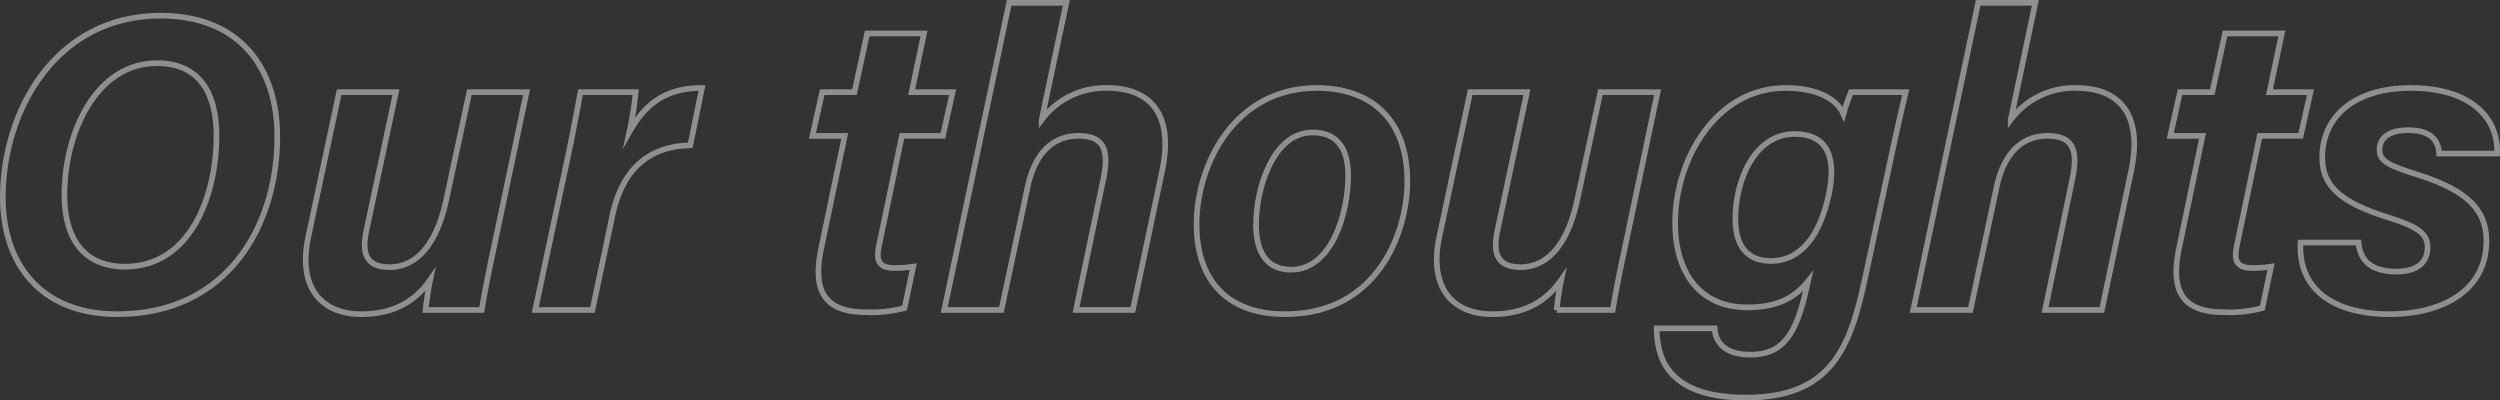
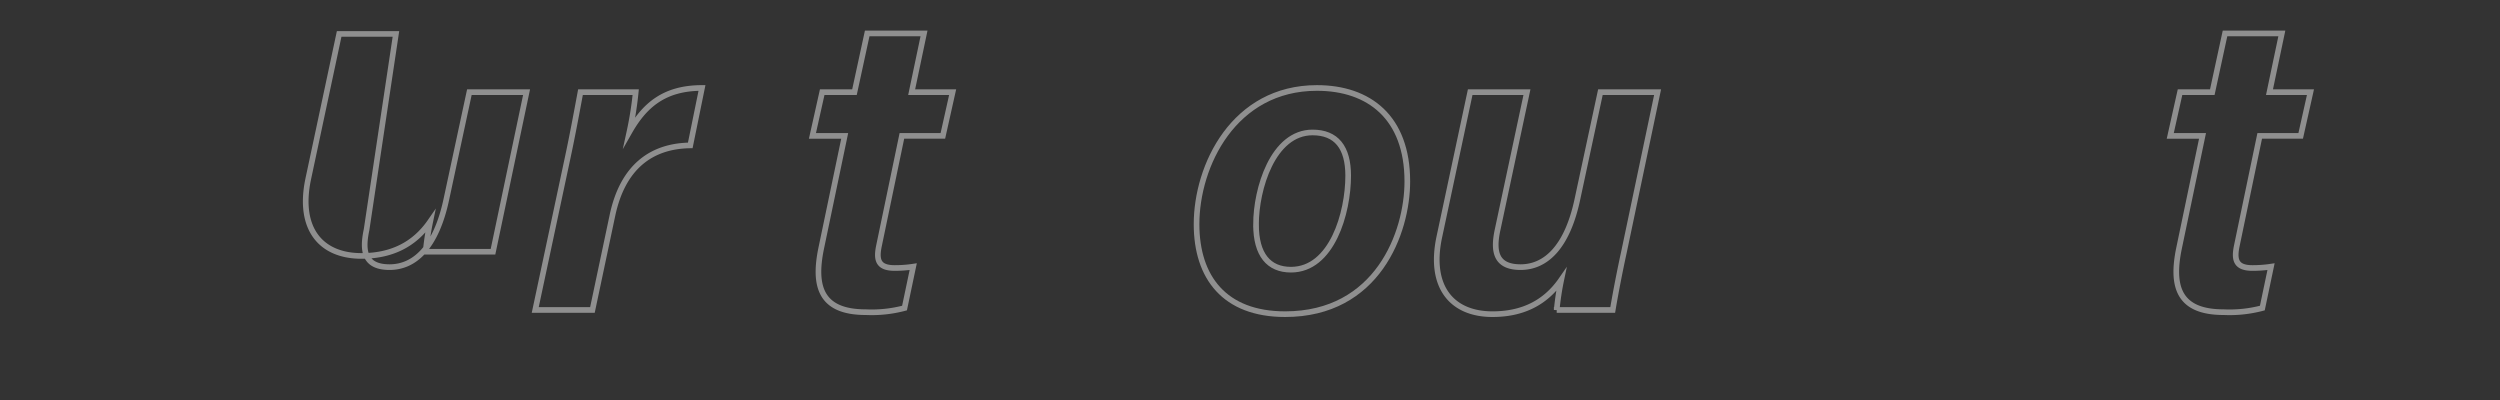
<svg xmlns="http://www.w3.org/2000/svg" width="442.337" height="70.846" viewBox="0 0 442.337 70.846">
  <rect x="0" y="0" width="442.337" height="70.846" fill="#333333" stroke="none" />
  <defs>
    <style>.cls-1{opacity:0.45;}.cls-2{fill:none;stroke:#fff;stroke-miterlimit:10;}</style>
  </defs>
  <title>アセット 45</title>
  <g id="レイヤー_2" data-name="レイヤー 2">
    <g id="main">
      <g class="cls-1">
-         <path class="cls-2" d="M49.064,24.147c0,15.78-8.788,31.44-28.317,31.44C7.104,55.588.5,46.577.5,34.921.5,19.66,9.827,2.772,28.415,2.772,42.573,2.772,49.064,12.219,49.064,24.147ZM11.393,34.519c0,7.76,3.52,12.663,10.728,12.663,11.538,0,16.183-12.474,16.183-23.184,0-7.509-3.01-12.821-10.513-12.821C16.893,11.178,11.393,23.663,11.393,34.519Z" />
-         <path class="cls-2" d="M87.229,44.54c-.745,3.416-1.48,7.195-2.002,10.304H75.315a48.891,48.891,0,0,1,.807-5.33c-2.897,4.196-7.028,6.074-12.177,6.074-7.159,0-11.259-4.801-9.41-13.612l5.474-25.667H70.053L64.859,40.647c-.863,3.993-.217,6.618,4.073,6.618,4.415,0,8.247-3.481,10.057-12.059l4.06-18.898H93.167Z" />
+         <path class="cls-2" d="M87.229,44.54H75.315a48.891,48.891,0,0,1,.807-5.33c-2.897,4.196-7.028,6.074-12.177,6.074-7.159,0-11.259-4.801-9.41-13.612l5.474-25.667H70.053L64.859,40.647c-.863,3.993-.217,6.618,4.073,6.618,4.415,0,8.247-3.481,10.057-12.059l4.06-18.898H93.167Z" />
        <path class="cls-2" d="M100.482,27.72c.811-3.779,1.563-7.856,2.225-11.411h9.773A61.381,61.381,0,0,1,111.375,23.306c2.633-4.627,6.119-7.742,12.829-7.742l-2.073,10.163c-7.033.098-11.979,3.953-13.767,12.375l-3.543,16.741H94.702Z" />
        <path class="cls-2" d="M145.477,16.309h5.708l2.252-10.39h10.053l-2.186,10.39h7.25l-1.728,7.732h-7.25l-4.041,19.396c-.5,2.4-.286,3.981,2.746,3.981a21.517,21.517,0,0,0,3.299-.241l-1.54,7.33a22.784,22.784,0,0,1-6.855.727c-8.016,0-9.274-4.596-7.878-11.338l4.15-19.854h-5.708Z" />
-         <path class="cls-2" d="M188.668.5l-4.359,20.692a14.065,14.065,0,0,1,11.613-5.627c6.796,0,11.968,3.797,9.708,14.643l-5.193,24.636H190.384l4.848-23.237c1.039-5.011.104-7.571-4.389-7.571-5.05,0-7.881,3.736-9.012,8.994l-4.646,21.814H167.066L178.55.5Z" />
        <path class="cls-2" d="M249.004,32.101c0,9.064-5.292,23.487-21.624,23.487-10.728,0-15.668-6.531-15.668-15.92,0-10.366,6.582-24.103,21.296-24.103C242.246,15.564,249.004,20.781,249.004,32.101Zm-26.771,7.623c0,5.351,2.254,7.992,6.184,7.992,7.26,0,10.123-10.062,10.123-16.627,0-5.002-2.087-7.652-6.306-7.652C225.216,23.437,222.232,33.433,222.232,39.724Z" />
        <path class="cls-2" d="M287.348,44.54c-.745,3.416-1.48,7.195-2.002,10.304h-9.912a48.655,48.655,0,0,1,.807-5.33c-2.897,4.196-7.028,6.074-12.177,6.074-7.159,0-11.259-4.801-9.41-13.612l5.474-25.667H270.171l-5.193,24.338c-.863,3.993-.217,6.618,4.073,6.618,4.415,0,8.247-3.481,10.057-12.059l4.06-18.898h10.118Z" />
-         <path class="cls-2" d="M329.992,49.241c-2.653,12.466-6.075,21.105-21.105,21.105-14.453,0-15.706-7.731-15.763-12.246h10.249c.131,2.334,1.658,4.653,6.306,4.653,5.842,0,8.129-3.602,9.96-11.803l.265-1.169c-2.54,3.153-5.81,4.603-10.753,4.603-8.309,0-12.763-6.066-12.763-14.94,0-11.355,7.311-23.88,19.547-23.88,5.949,0,9.178,2.194,10.223,4.591.324-1.176,1.004-3.04,1.319-3.846h9.707c-.679,2.855-1.498,6.39-2.177,9.618ZM307.048,38.697c0,4.758,2.03,7.479,6.256,7.479,5.361,0,8.702-4.54,10.236-11.585,1.14-5.219.819-10.883-6.021-10.883C310.498,23.708,307.048,31.84,307.048,38.697Z" />
-         <path class="cls-2" d="M360.123.5l-4.359,20.692A14.065,14.065,0,0,1,367.377,15.564c6.796,0,11.968,3.797,9.708,14.643L371.892,54.844H361.839l4.848-23.237c1.039-5.011.104-7.571-4.389-7.571-5.05,0-7.881,3.736-9.012,8.994l-4.646,21.814H338.521L350.005.5Z" />
        <path class="cls-2" d="M385.723,16.309h5.708l2.252-10.39h10.053L401.55,16.309h7.25l-1.728,7.732h-7.25l-4.041,19.396c-.5,2.4-.286,3.981,2.746,3.981a21.517,21.517,0,0,0,3.299-.241l-1.54,7.33a22.784,22.784,0,0,1-6.855.727c-8.016,0-9.274-4.596-7.878-11.338l4.15-19.854h-5.708Z" />
-         <path class="cls-2" d="M417.301,42.916c.259,3.335,2.463,5.136,6.669,5.136,3.972,0,5.553-1.798,5.553-4.347,0-2.465-2.034-3.688-6.849-5.201-9.026-2.772-11.793-5.911-11.793-10.661,0-6.972,5.444-12.279,15.683-12.279,10.73,0,15.534,5.444,15.263,11.602H431.568c-.11-2.069-1.188-4.141-5.535-4.141-2.488,0-5.017.845-5.017,3.537,0,2.069,2.037,2.846,6.786,4.359,8.991,2.829,12.136,6.388,12.136,11.73,0,8.854-7.976,12.937-17.106,12.937-10.271,0-16.222-4.63-15.79-12.671Z" />
      </g>
    </g>
  </g>
</svg>